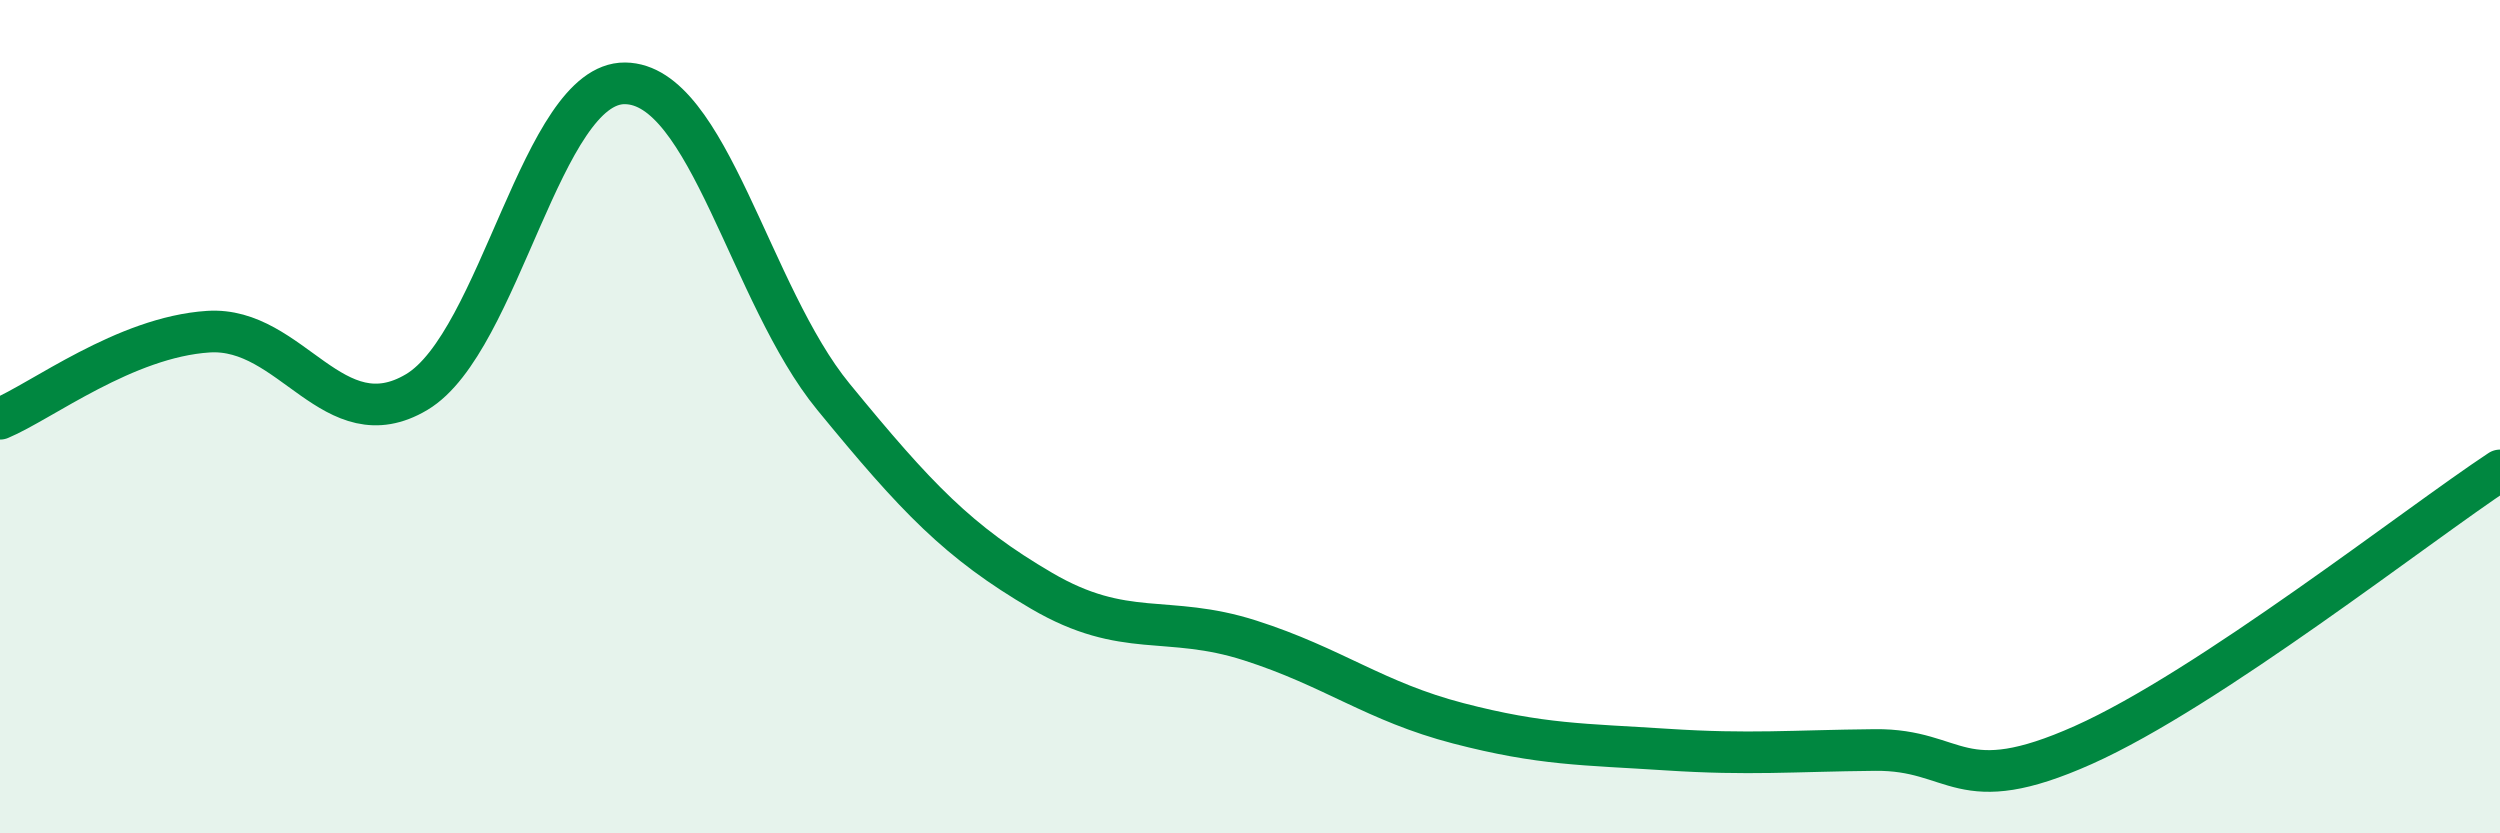
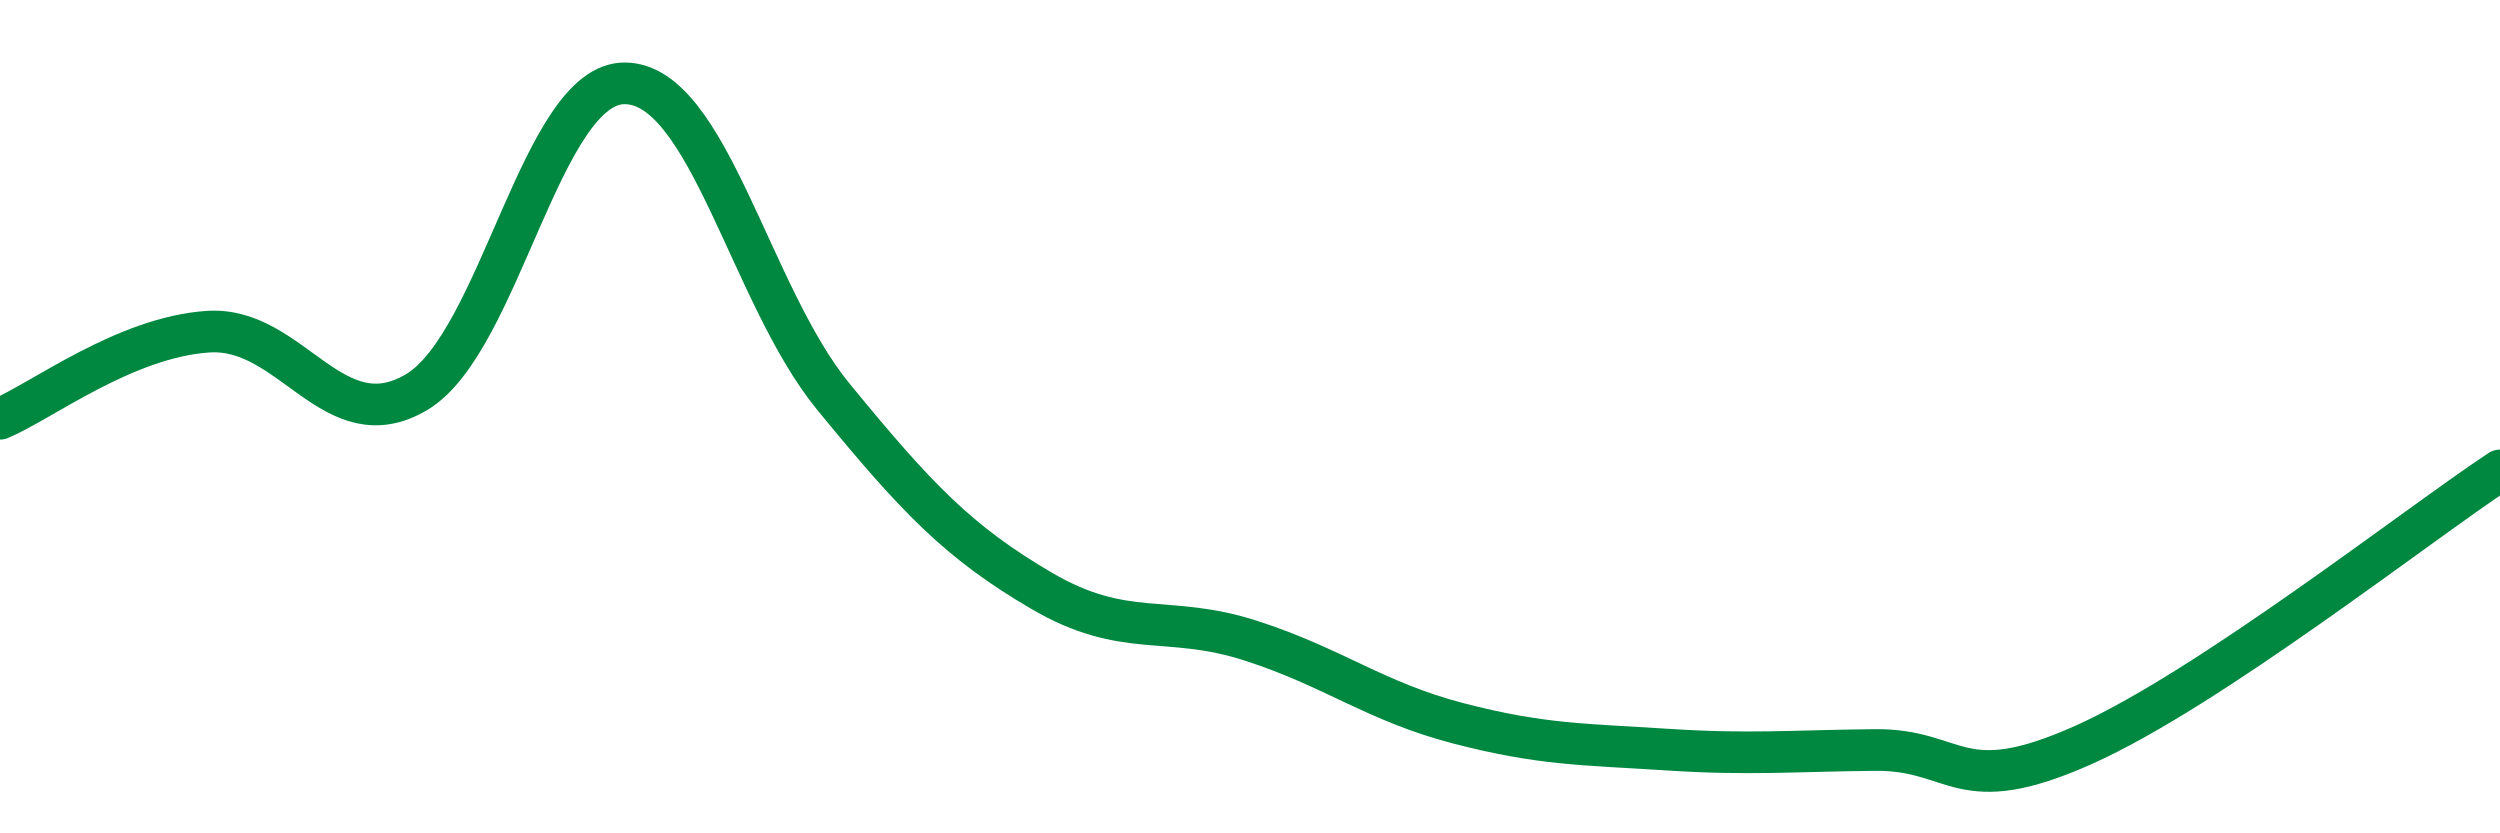
<svg xmlns="http://www.w3.org/2000/svg" width="60" height="20" viewBox="0 0 60 20">
-   <path d="M 0,10.05 C 1,9.63 3,8.09 5,7.96 C 7,7.83 8,10.6 10,9.41 C 12,8.22 13,1.98 15,2 C 17,2.02 18,7.08 20,9.52 C 22,11.96 23,13.01 25,14.18 C 27,15.35 28,14.73 30,15.37 C 32,16.01 33,16.84 35,17.36 C 37,17.88 38,17.86 40,17.99 C 42,18.12 43,18.02 45,18 C 47,17.98 47,19.22 50,17.88 C 53,16.54 58,12.61 60,11.29L60 20L0 20Z" fill="#008740" opacity="0.1" stroke-linecap="round" stroke-linejoin="round" />
  <path d="M 0,10.05 C 1,9.63 3,8.09 5,7.96 C 7,7.83 8,10.6 10,9.41 C 12,8.22 13,1.98 15,2 C 17,2.02 18,7.08 20,9.52 C 22,11.96 23,13.01 25,14.18 C 27,15.35 28,14.73 30,15.37 C 32,16.01 33,16.84 35,17.36 C 37,17.88 38,17.86 40,17.99 C 42,18.12 43,18.02 45,18 C 47,17.98 47,19.22 50,17.88 C 53,16.54 58,12.61 60,11.29" stroke="#008740" stroke-width="1" fill="none" stroke-linecap="round" stroke-linejoin="round" />
</svg>